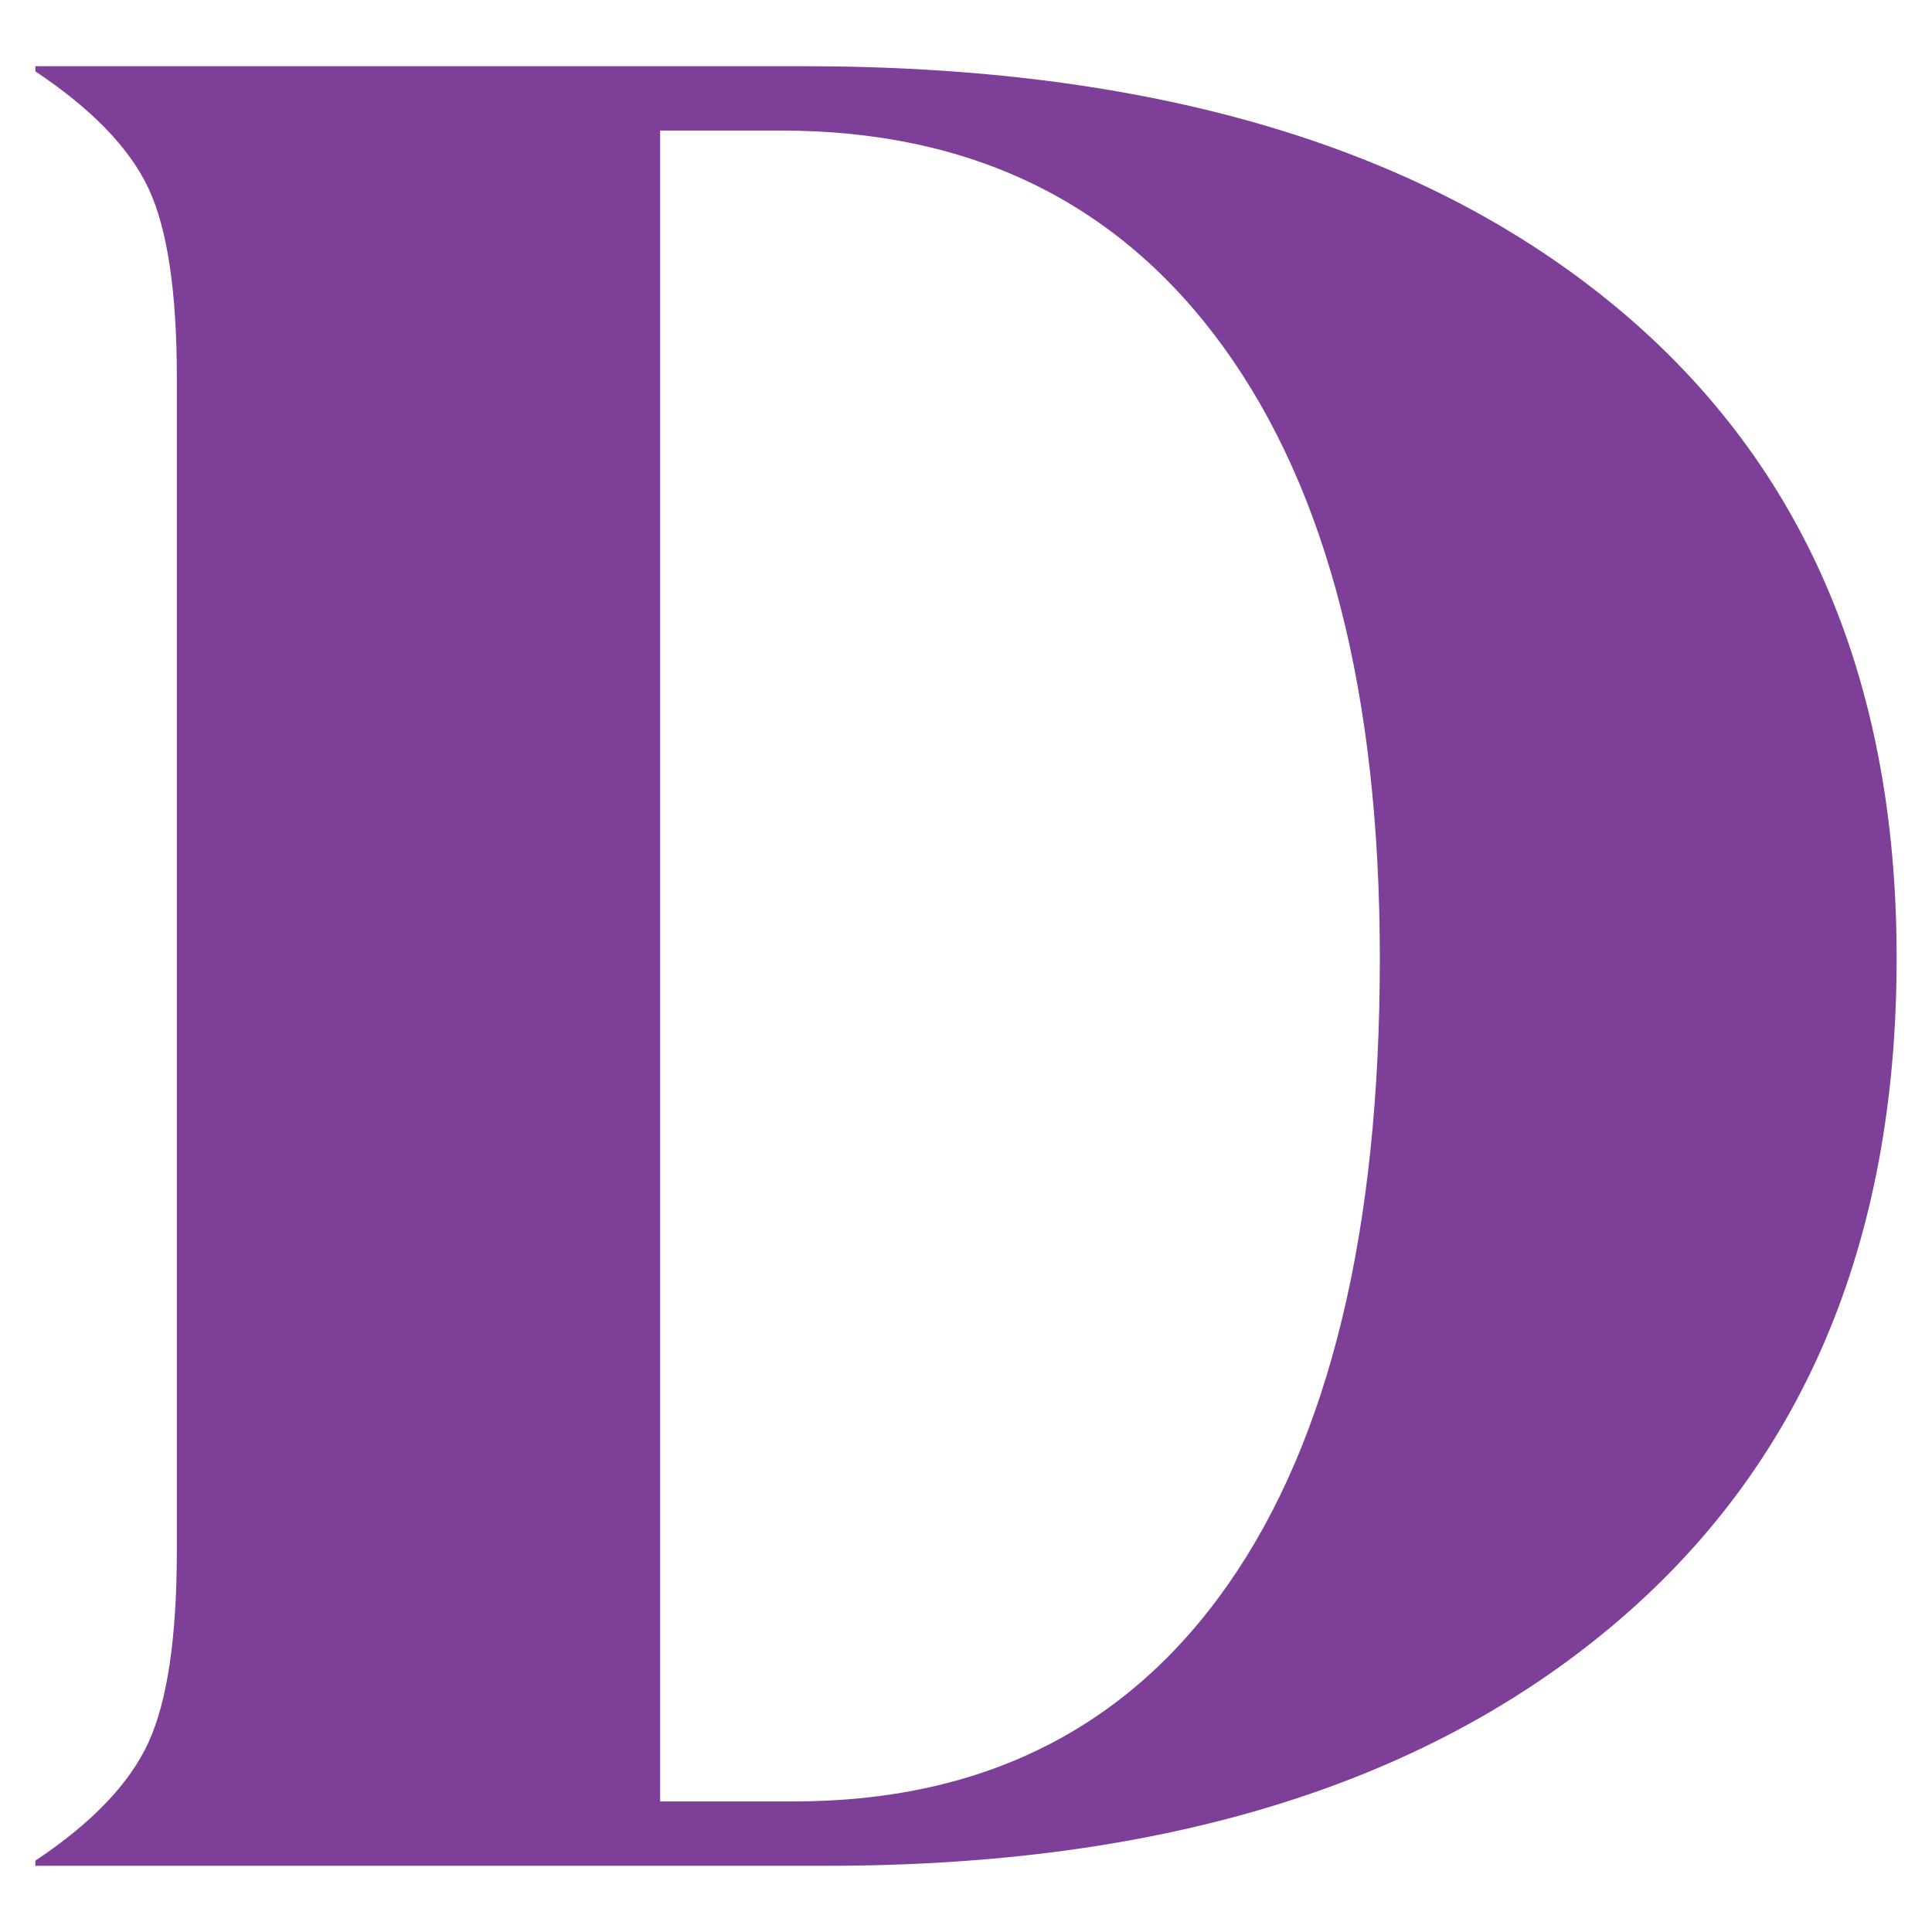
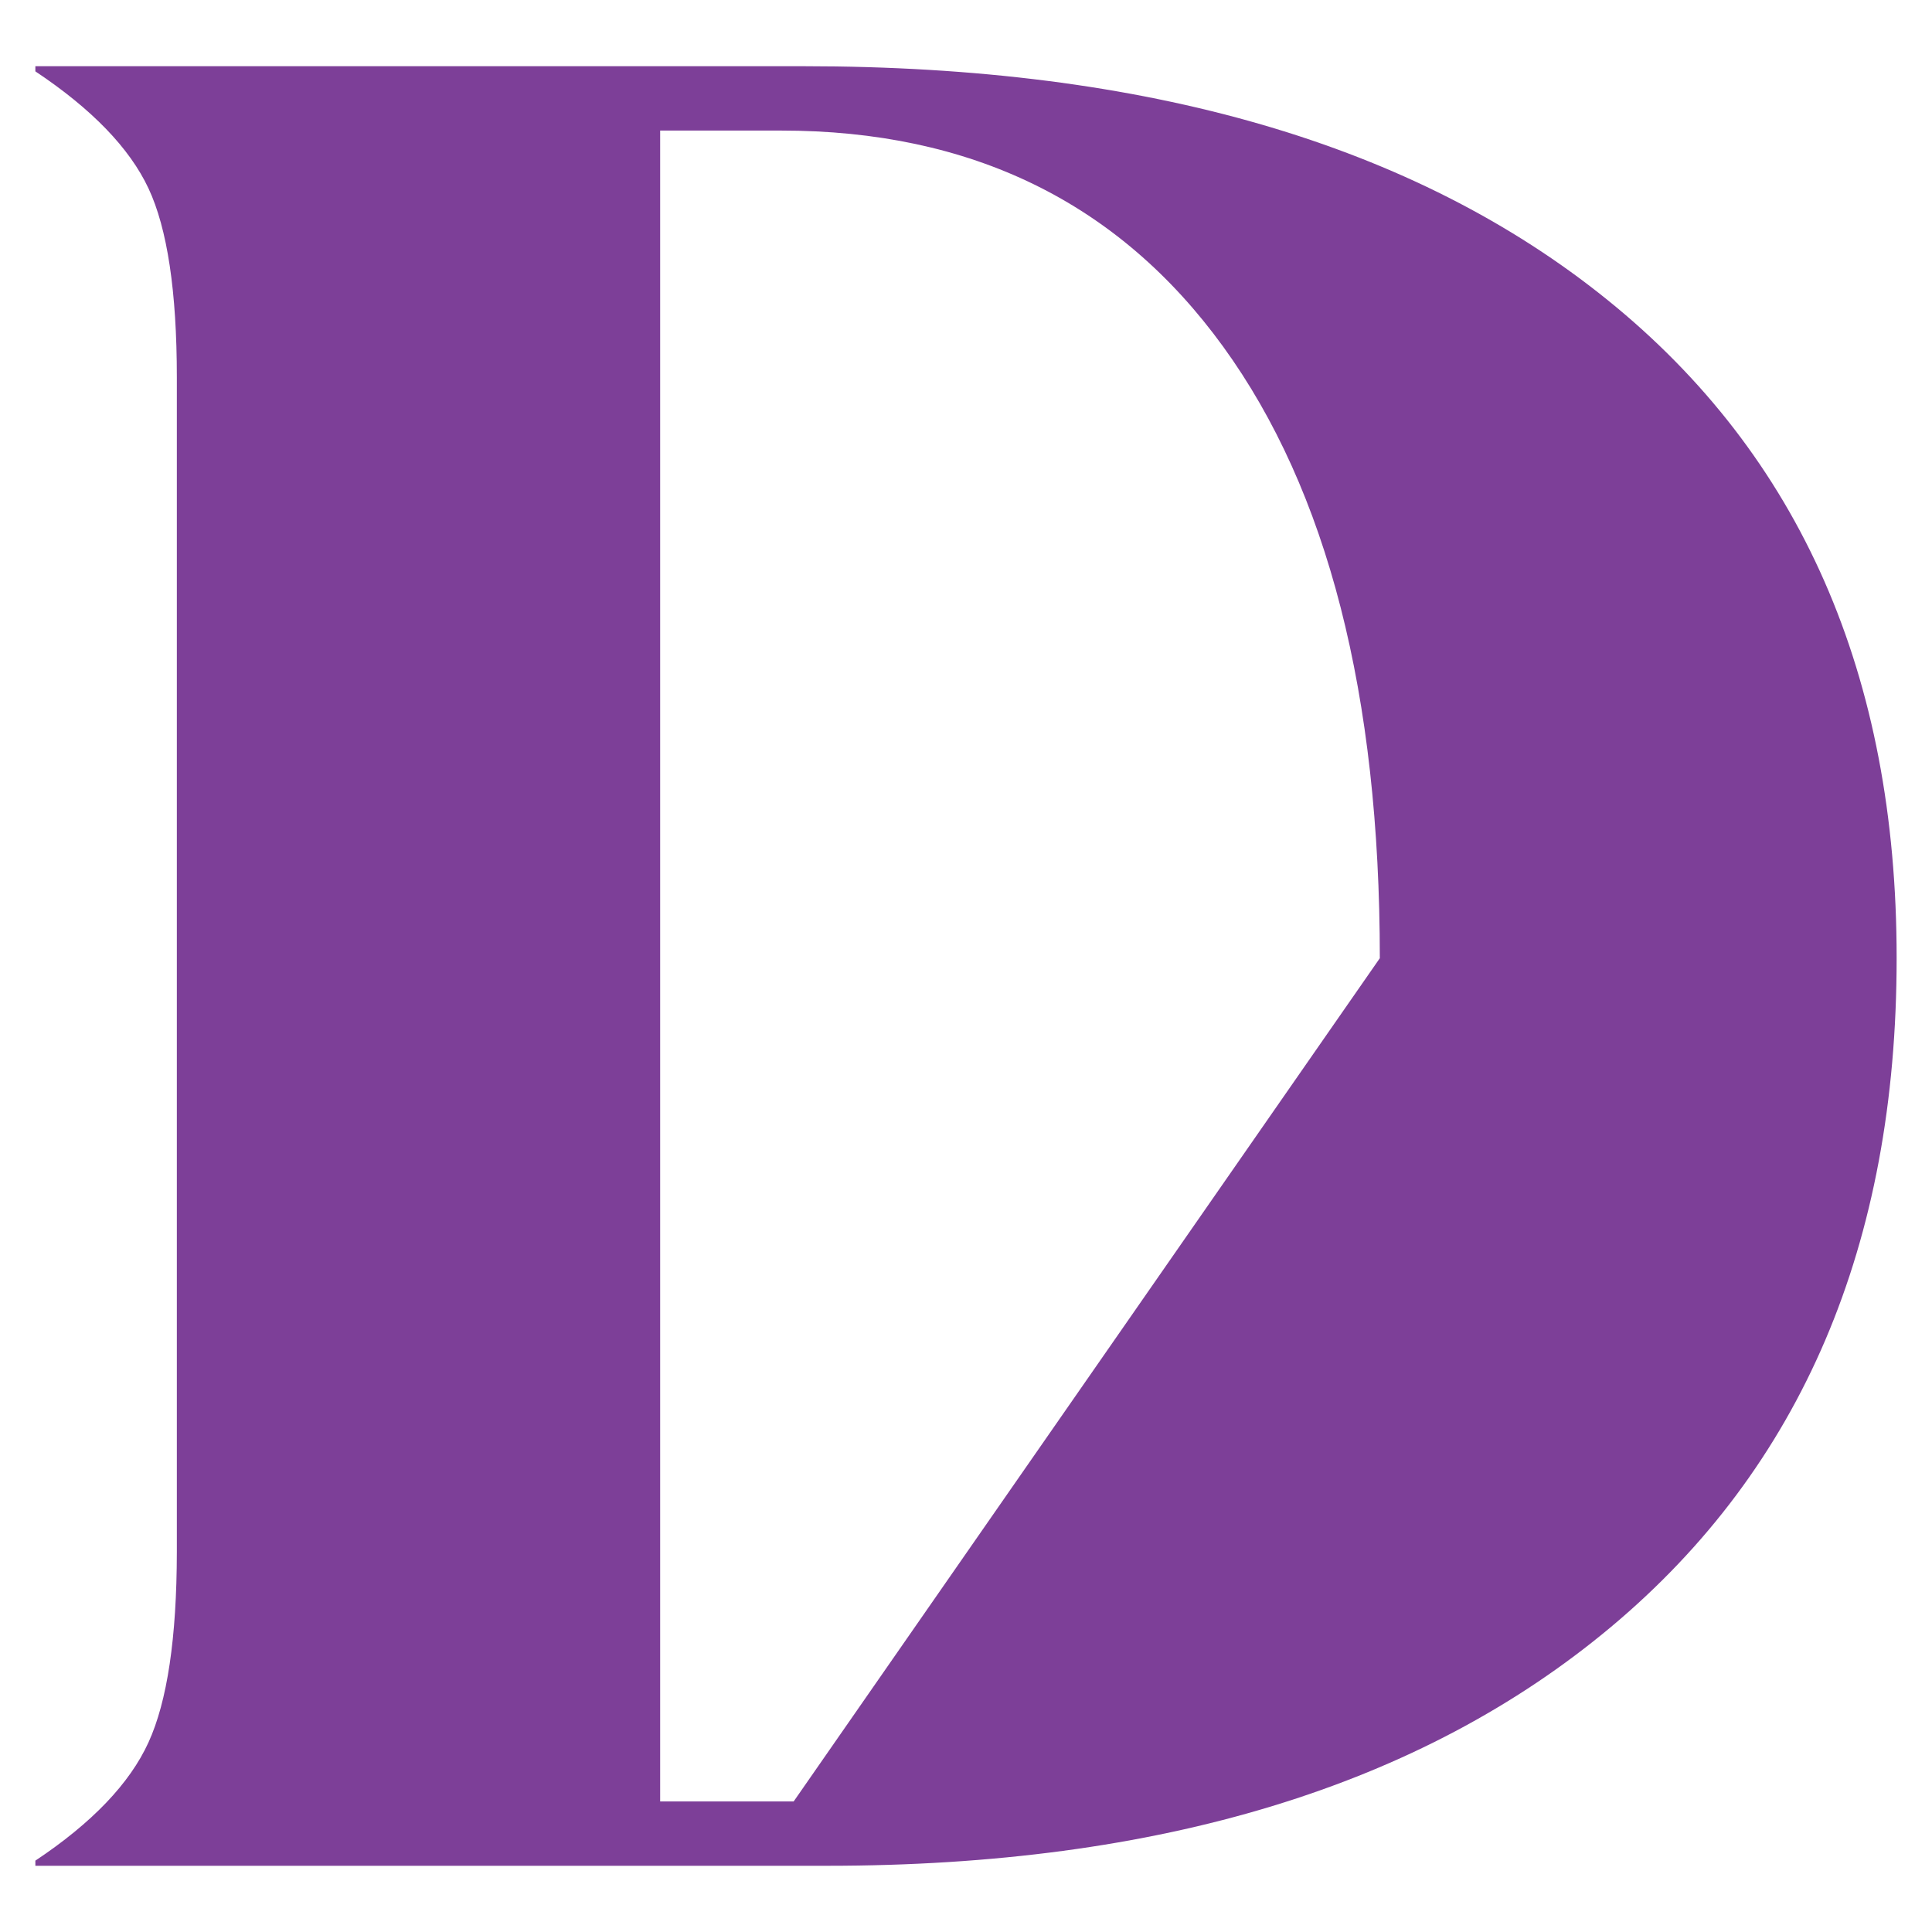
<svg xmlns="http://www.w3.org/2000/svg" id="b9711cbe-c128-4733-96c2-83b1cf5c3525" data-name="Layer 1" width="124" height="124" viewBox="0 0 124 124">
-   <path d="M53.09,119.75H2.27v-.33q5.45-3.63,7.26-7.59t1.82-12.21V24.21c0-5.49-.61-9.54-1.82-12.12S5.9,7,2.27,4.58V4.25H51.6q33,0,51.57,15T121.73,61.5q0,27.57-18.32,42.91T53.09,119.75ZM42.37,8.38V115.62h8.57q18.15,0,27.89-13.94T88.56,61.5q0-25.39-10.06-39.26T50.12,8.38Z" style="fill:#7d3f98" />
+   <path d="M53.09,119.75H2.27v-.33q5.45-3.63,7.26-7.59t1.82-12.21V24.21c0-5.49-.61-9.54-1.82-12.12S5.9,7,2.27,4.58V4.25H51.6q33,0,51.57,15T121.73,61.5q0,27.57-18.32,42.91T53.09,119.75ZM42.37,8.38V115.62h8.57T88.56,61.5q0-25.39-10.06-39.26T50.12,8.38Z" style="fill:#7d3f98" />
</svg>